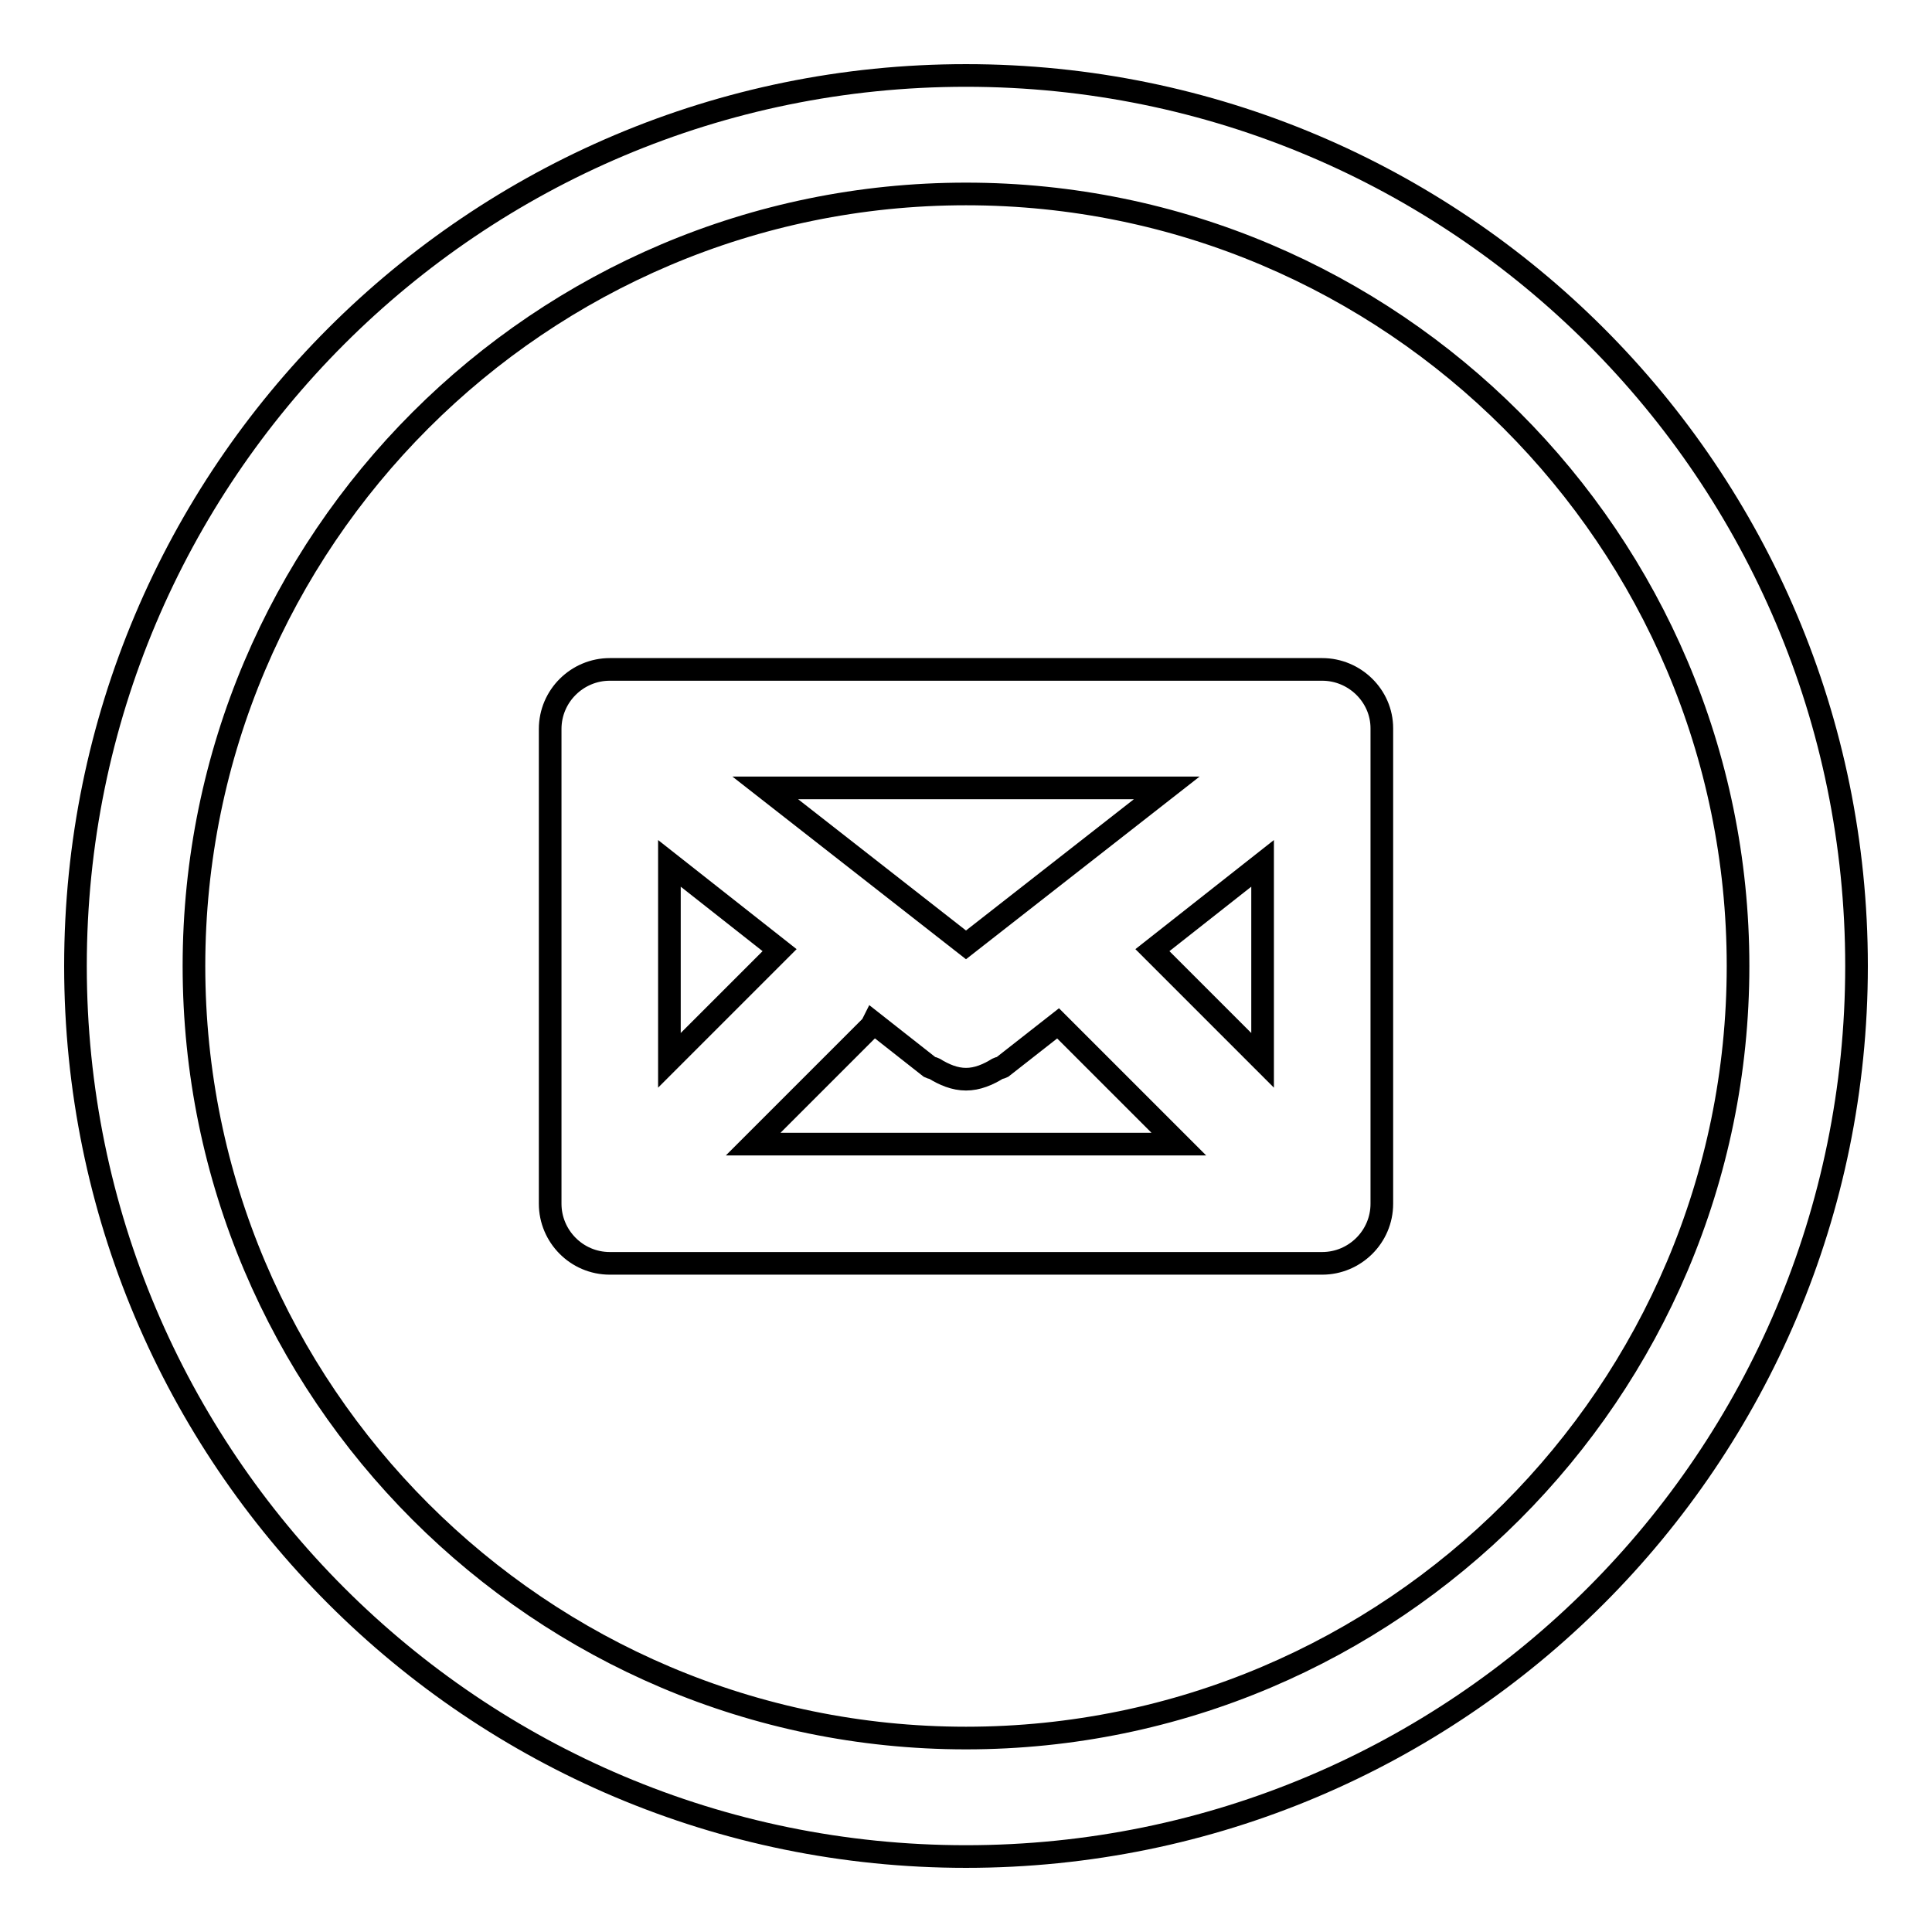
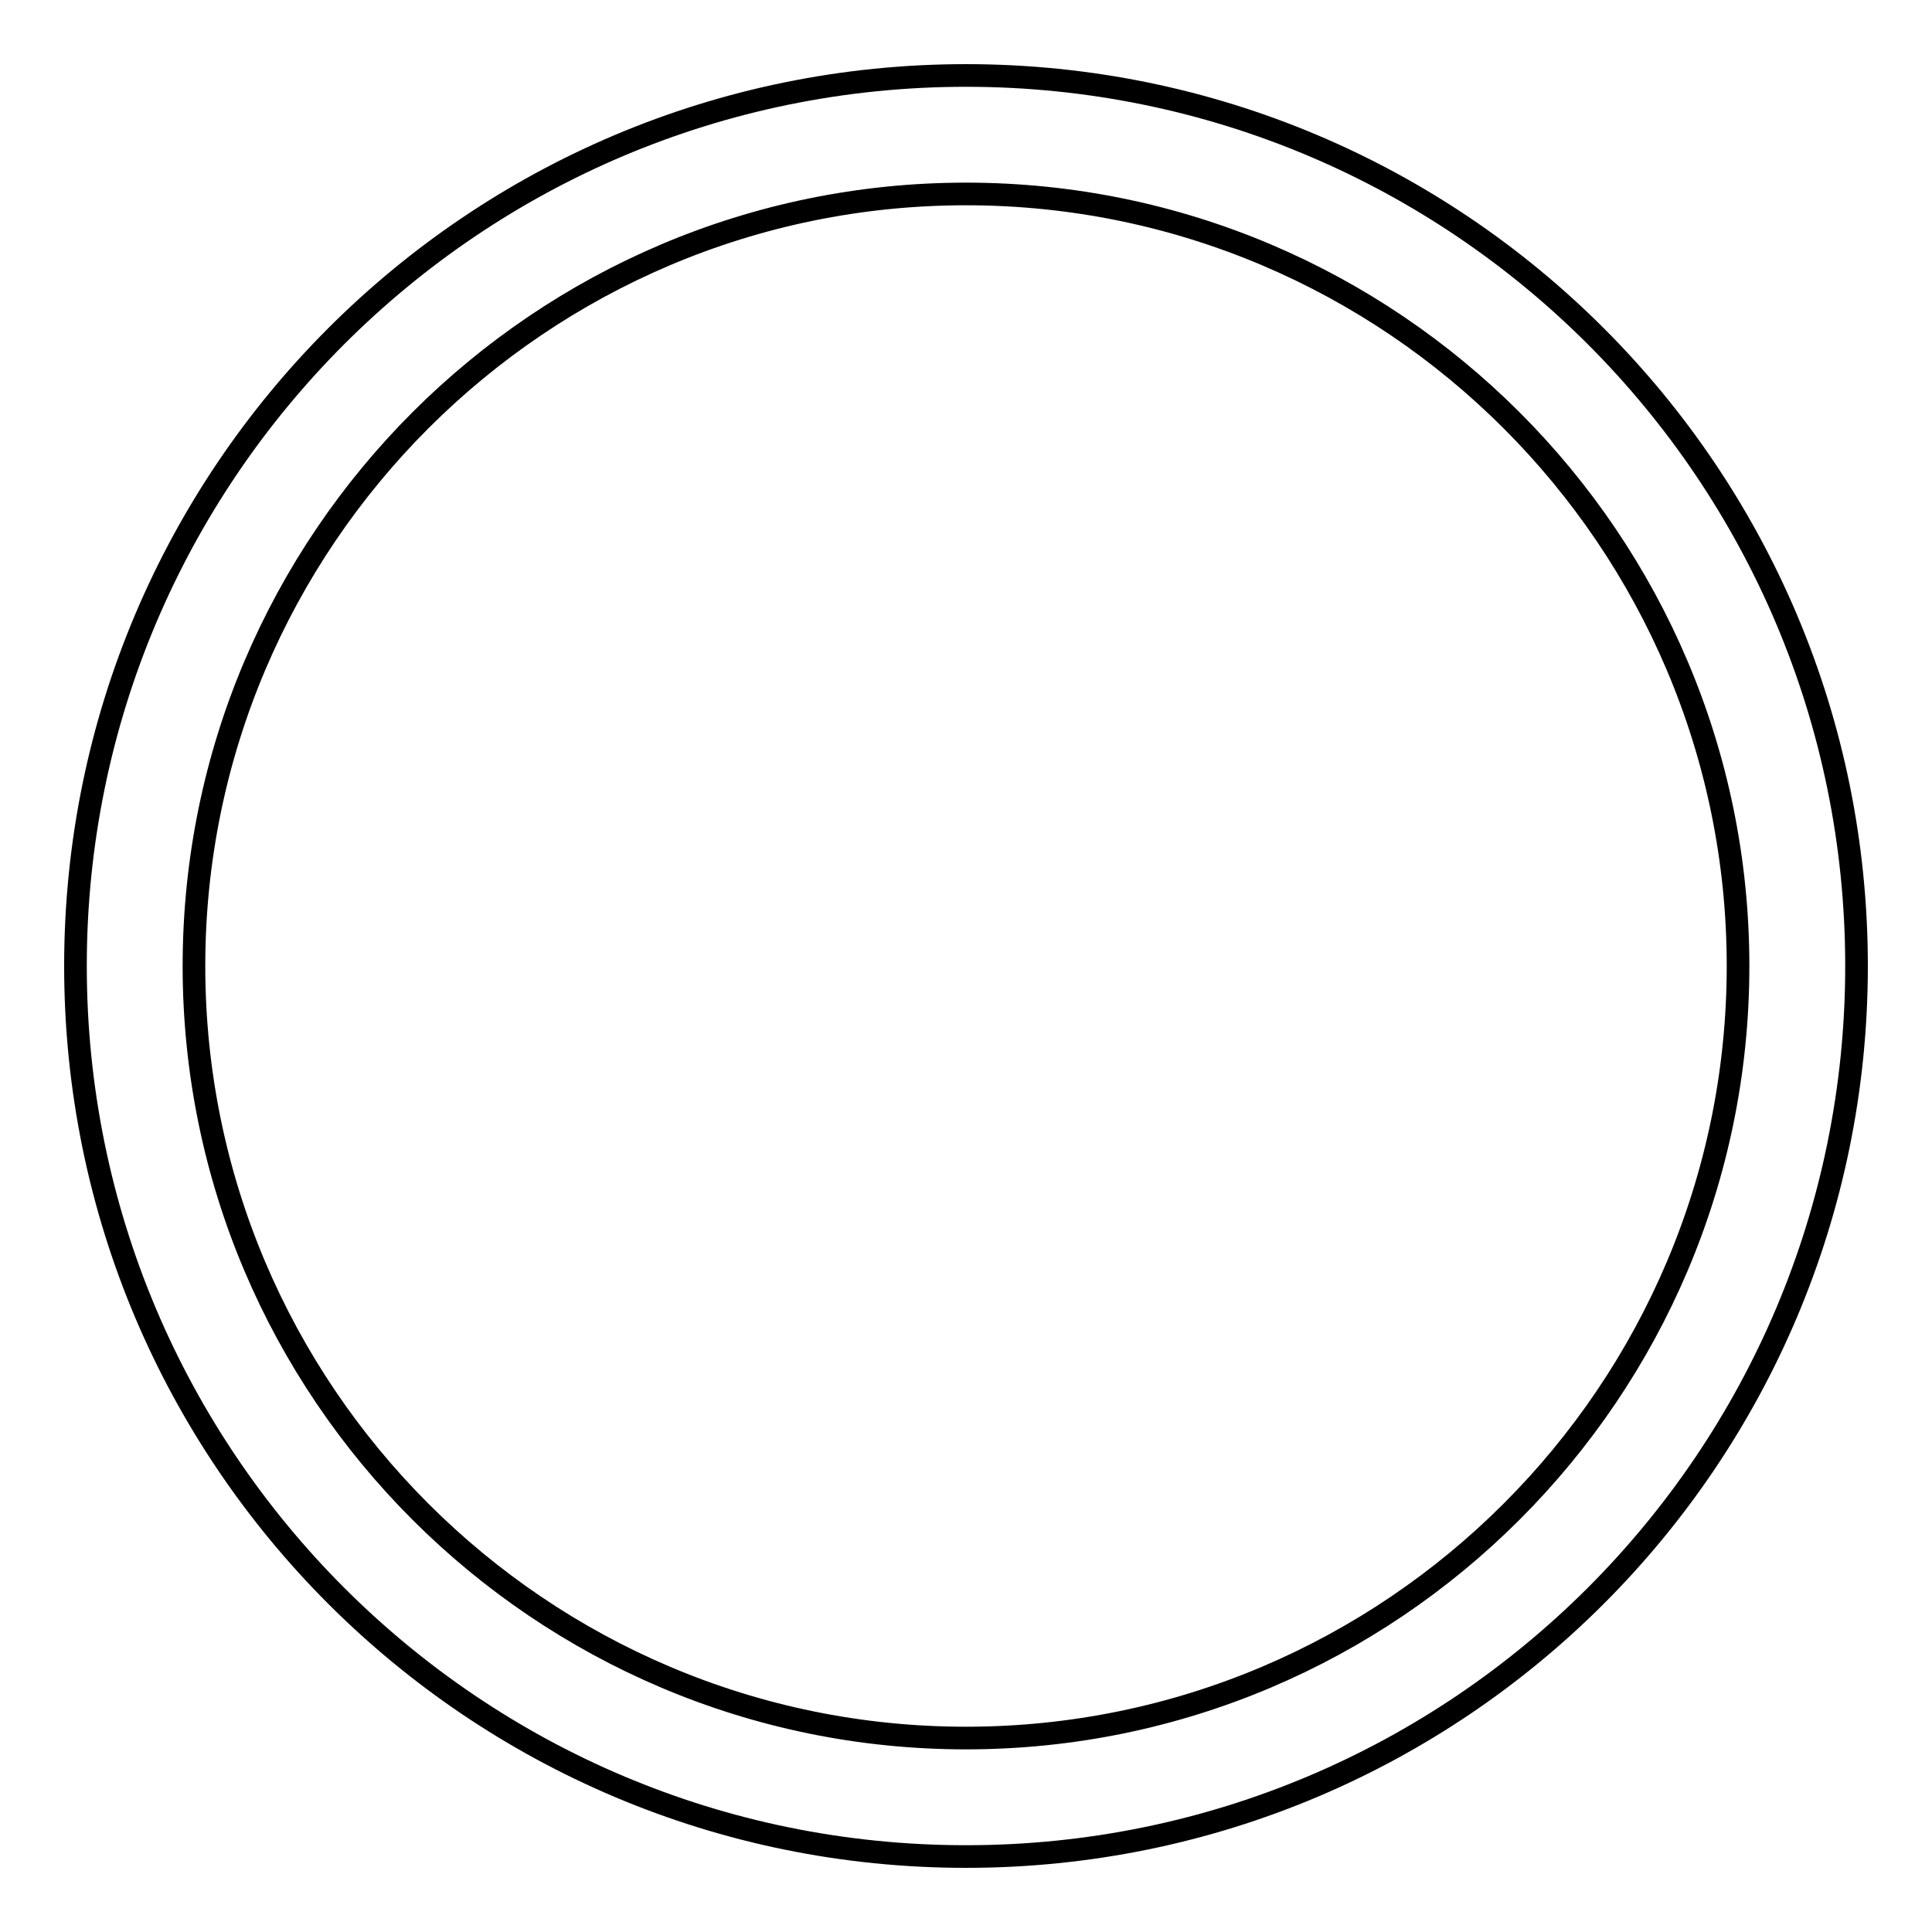
<svg xmlns="http://www.w3.org/2000/svg" version="1.1" x="0px" y="0px" viewBox="0 0 256 256" enable-background="new 0 0 256 256" xml:space="preserve">
  <g>
    <g>
      <path stroke-width="3" fill-opacity="0" stroke="#000000" d="M128,10C62.8,10,10,62.8,10,128c0,65.2,52.8,118,118,118c65.2,0,118-52.8,118-118C246,62.8,193.2,10,128,10z M128,230.3c-56.4,0-102.3-45.9-102.3-102.3C25.7,71.6,71.6,25.7,128,25.7c56.4,0,102.3,45.9,102.3,102.3C230.3,184.4,184.4,230.3,128,230.3z" />
-       <path stroke-width="3" fill-opacity="0" stroke="#000000" d="M175.2,88.7H80.8c-4.3,0-7.9,3.5-7.9,7.9v62.9c0,4.3,3.5,7.9,7.9,7.9h94.4c4.3,0,7.9-3.5,7.9-7.9V96.5C183.1,92.2,179.5,88.7,175.2,88.7z M154.6,104.4L128,125.2l-26.6-20.8H154.6z M88.7,114.4l14.6,11.5l-14.6,14.6V114.4z M99.8,151.6l15.6-15.6c0.1-0.1,0.2-0.3,0.3-0.5l7.5,5.9c0.2,0.1,0.4,0.1,0.6,0.2c1.3,0.8,2.7,1.4,4.2,1.4l0,0l0,0l0,0l0,0c1.5,0,2.9-0.6,4.2-1.4c0.2-0.1,0.4-0.1,0.6-0.2l7.4-5.8l16,16H99.8L99.8,151.6z M167.3,140.5l-14.6-14.6l14.6-11.5V140.5z" />
    </g>
  </g>
</svg>